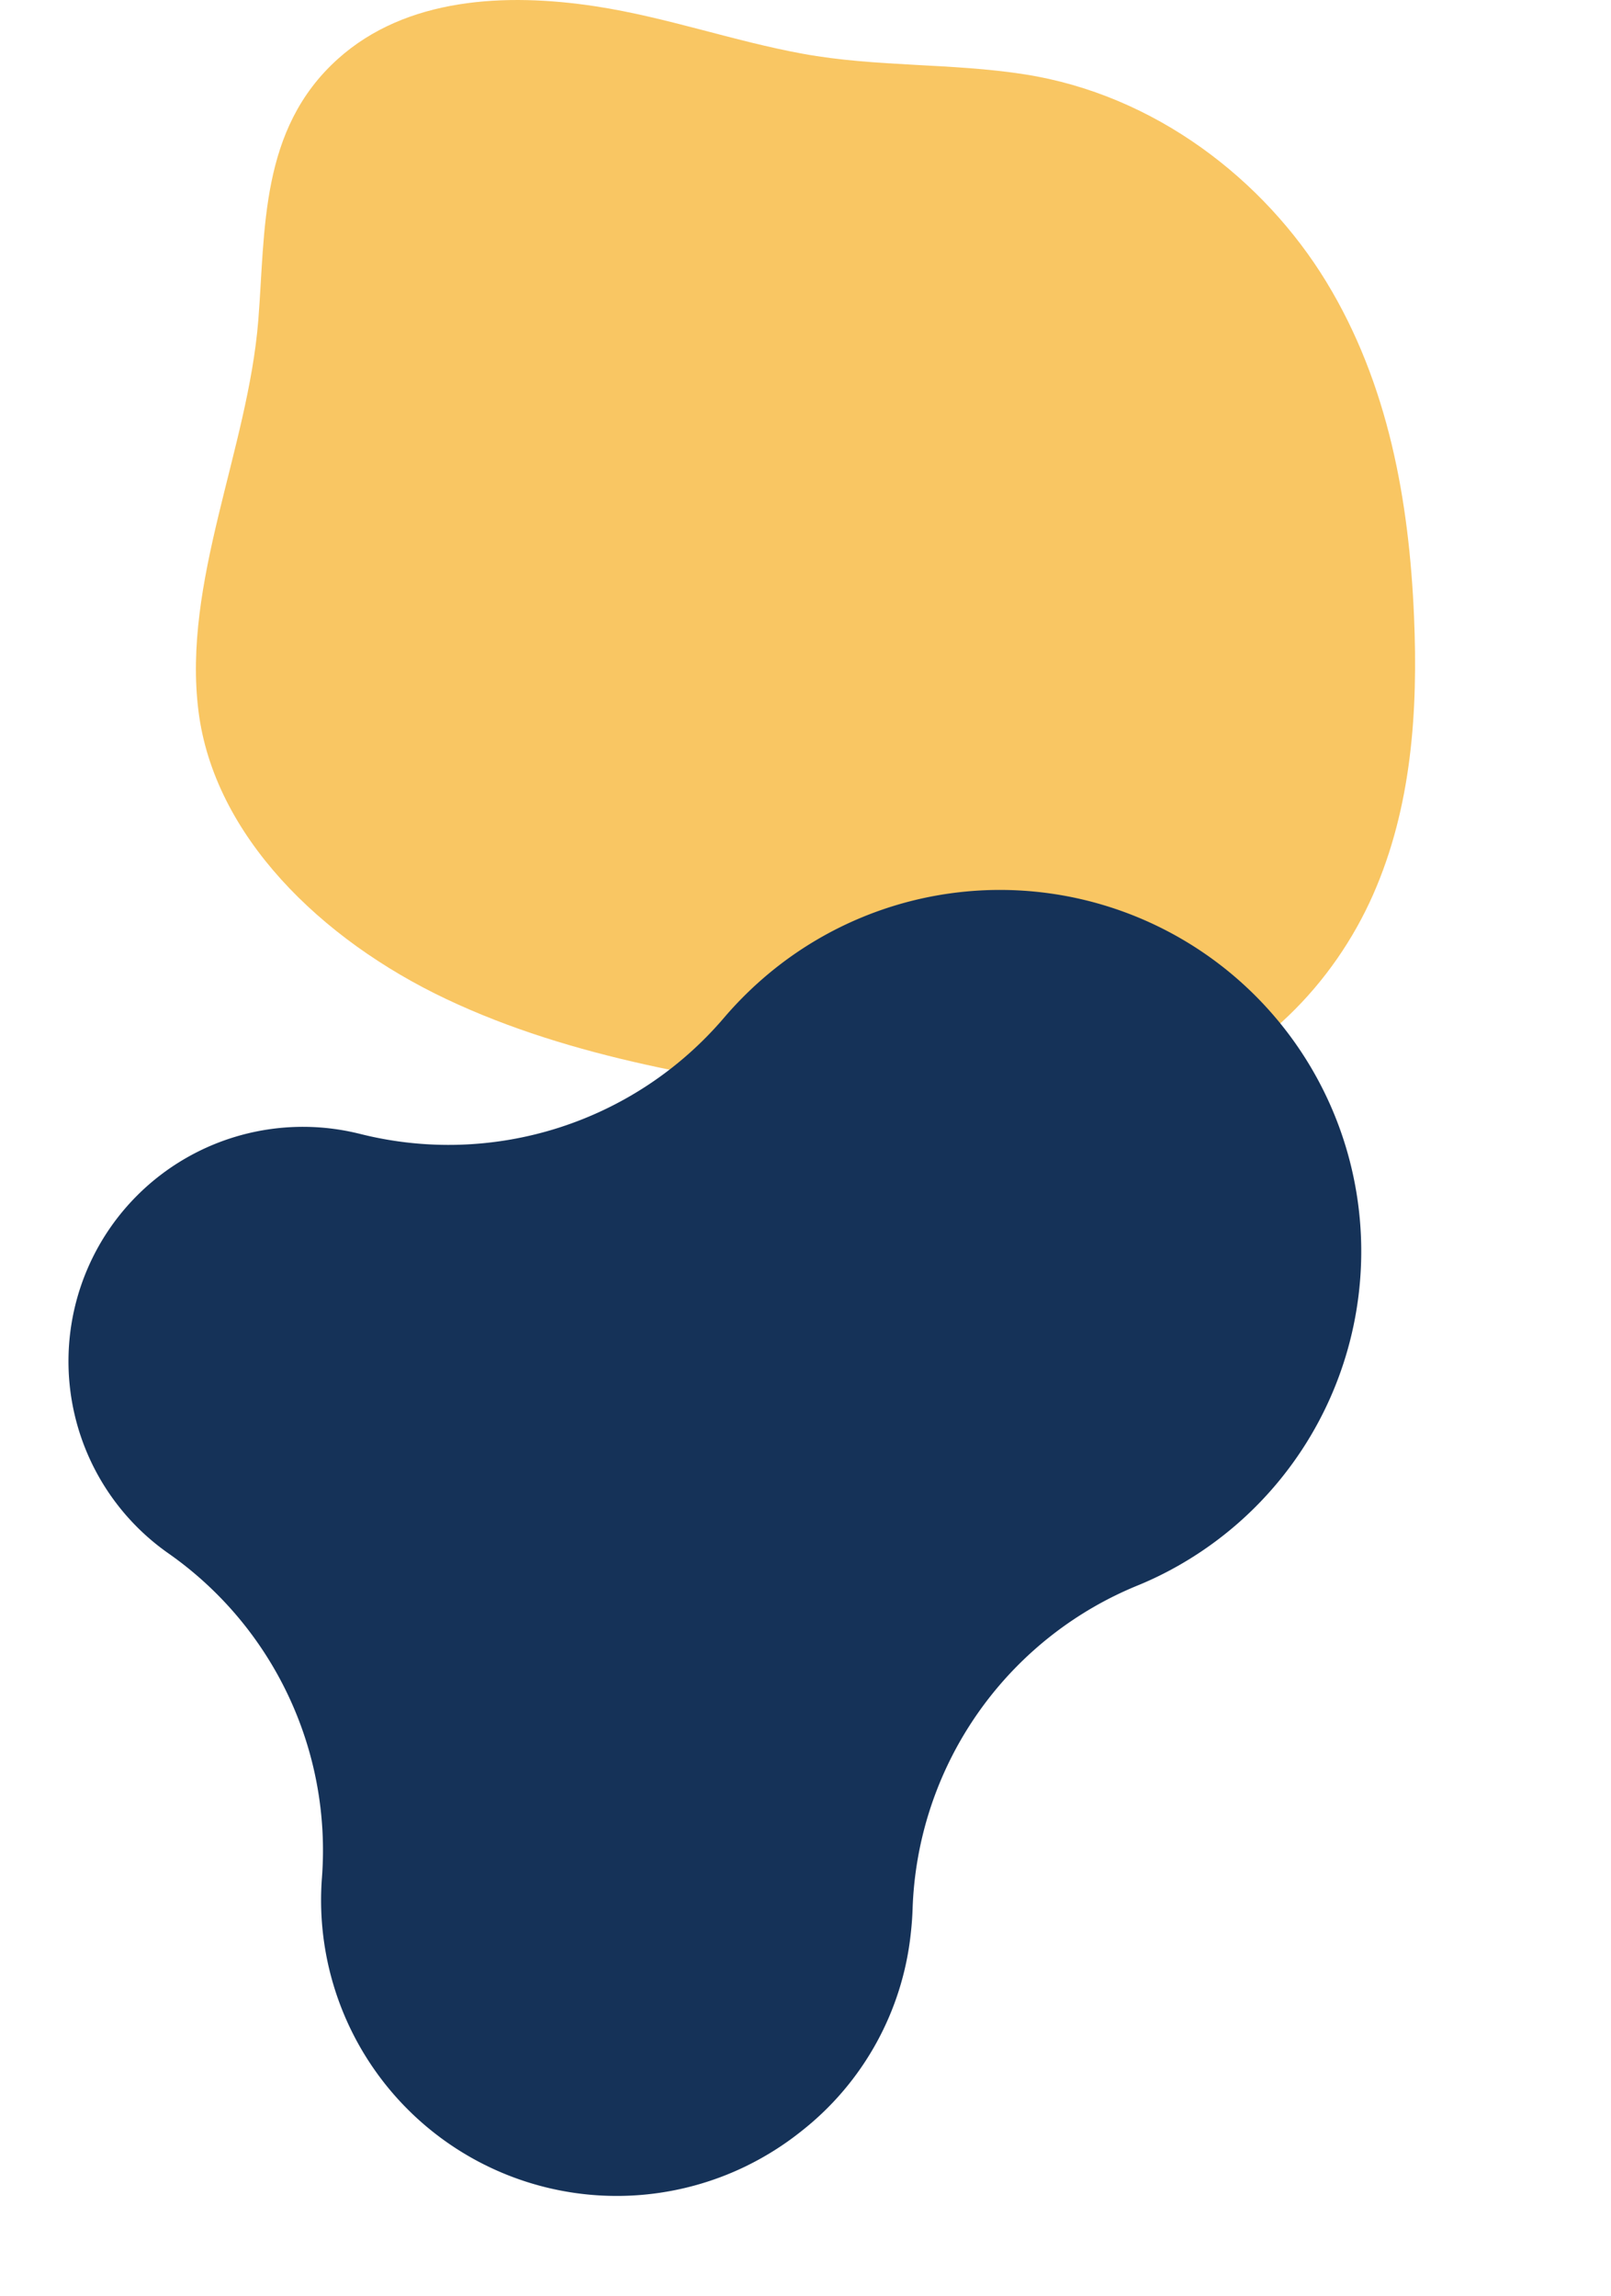
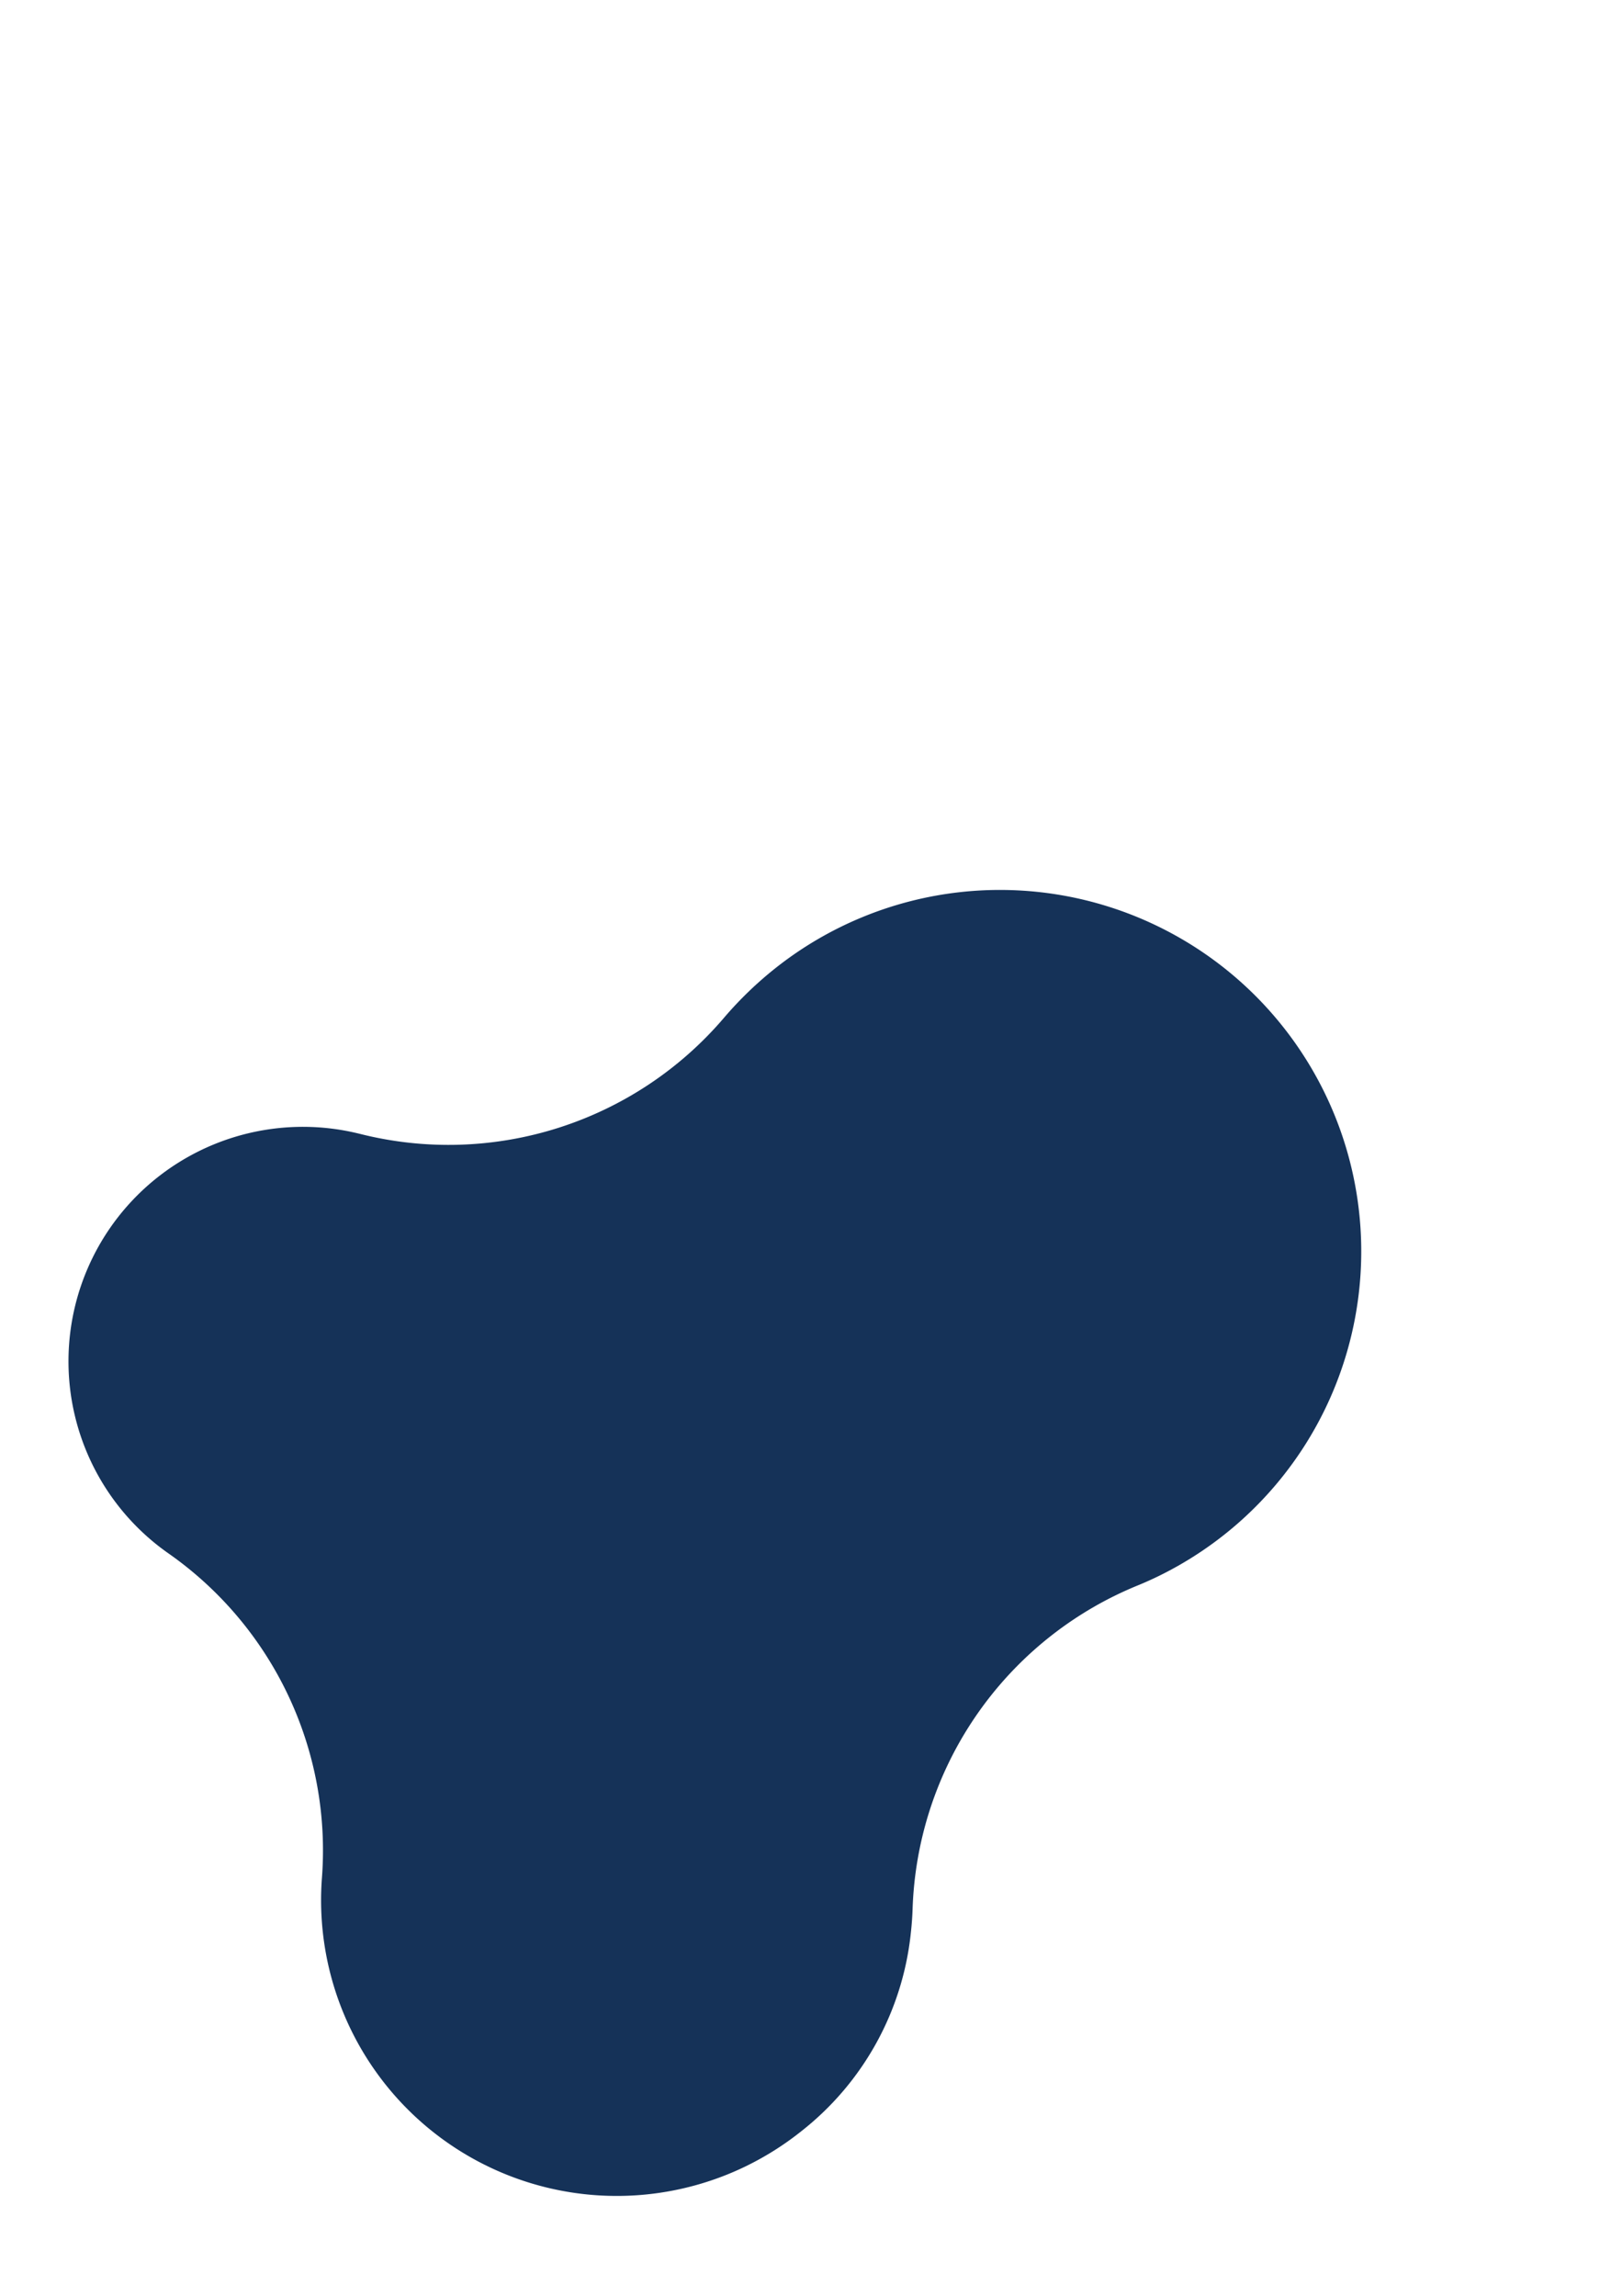
<svg xmlns="http://www.w3.org/2000/svg" width="212.628" height="302.975" viewBox="0 0 212.628 302.975">
  <g transform="translate(-169.859 -1878)">
-     <path d="M1766.17,1307.078c2.064,16.346,16.108,30.1,32.716,37.96s35.635,10.791,54.32,13.319c13.184,1.784,27.061,3.371,39.562-.686,13.382-4.344,23.3-14.8,28.418-26.392s5.944-24.293,5.414-36.707c-.646-15.225-3.374-30.718-11.578-44.178s-22.585-24.691-39.831-27.382c-9.7-1.512-19.555-.94-29.25-2.709-9.2-1.68-18.012-4.83-27.28-6.25-12.046-1.849-25.115-1.14-34.094,6.924-10.352,9.295-9.554,22.573-10.51,34.509C1772.693,1272.512,1764.014,1290.018,1766.17,1307.078Z" transform="translate(-1570.11 664.794)" fill="#f9c663" fill-rule="evenodd" />
    <path d="M1941.106,1110.374a39.023,39.023,0,0,1,38.672,55.595,47.836,47.836,0,0,0,3.579,47.2,30.938,30.938,0,0,1-42.7,43.118c-.257-.17-.5-.335-.738-.5a47.783,47.783,0,0,0-50.367-2.9,48.888,48.888,0,0,1-8.656,3.666,47.69,47.69,0,1,1-18.476-93.009c1.013-.09,2.043-.146,3.058-.167q1.6-.035,3.178-.174a47.812,47.812,0,0,0,39.812-29c.419-.99.886-1.984,1.39-2.952a38.3,38.3,0,0,1,22.905-19.211,39.172,39.172,0,0,1,8.333-1.663Z" transform="translate(2478.479 2504.788) rotate(159)" fill="#153258" fill-rule="evenodd" />
  </g>
</svg>